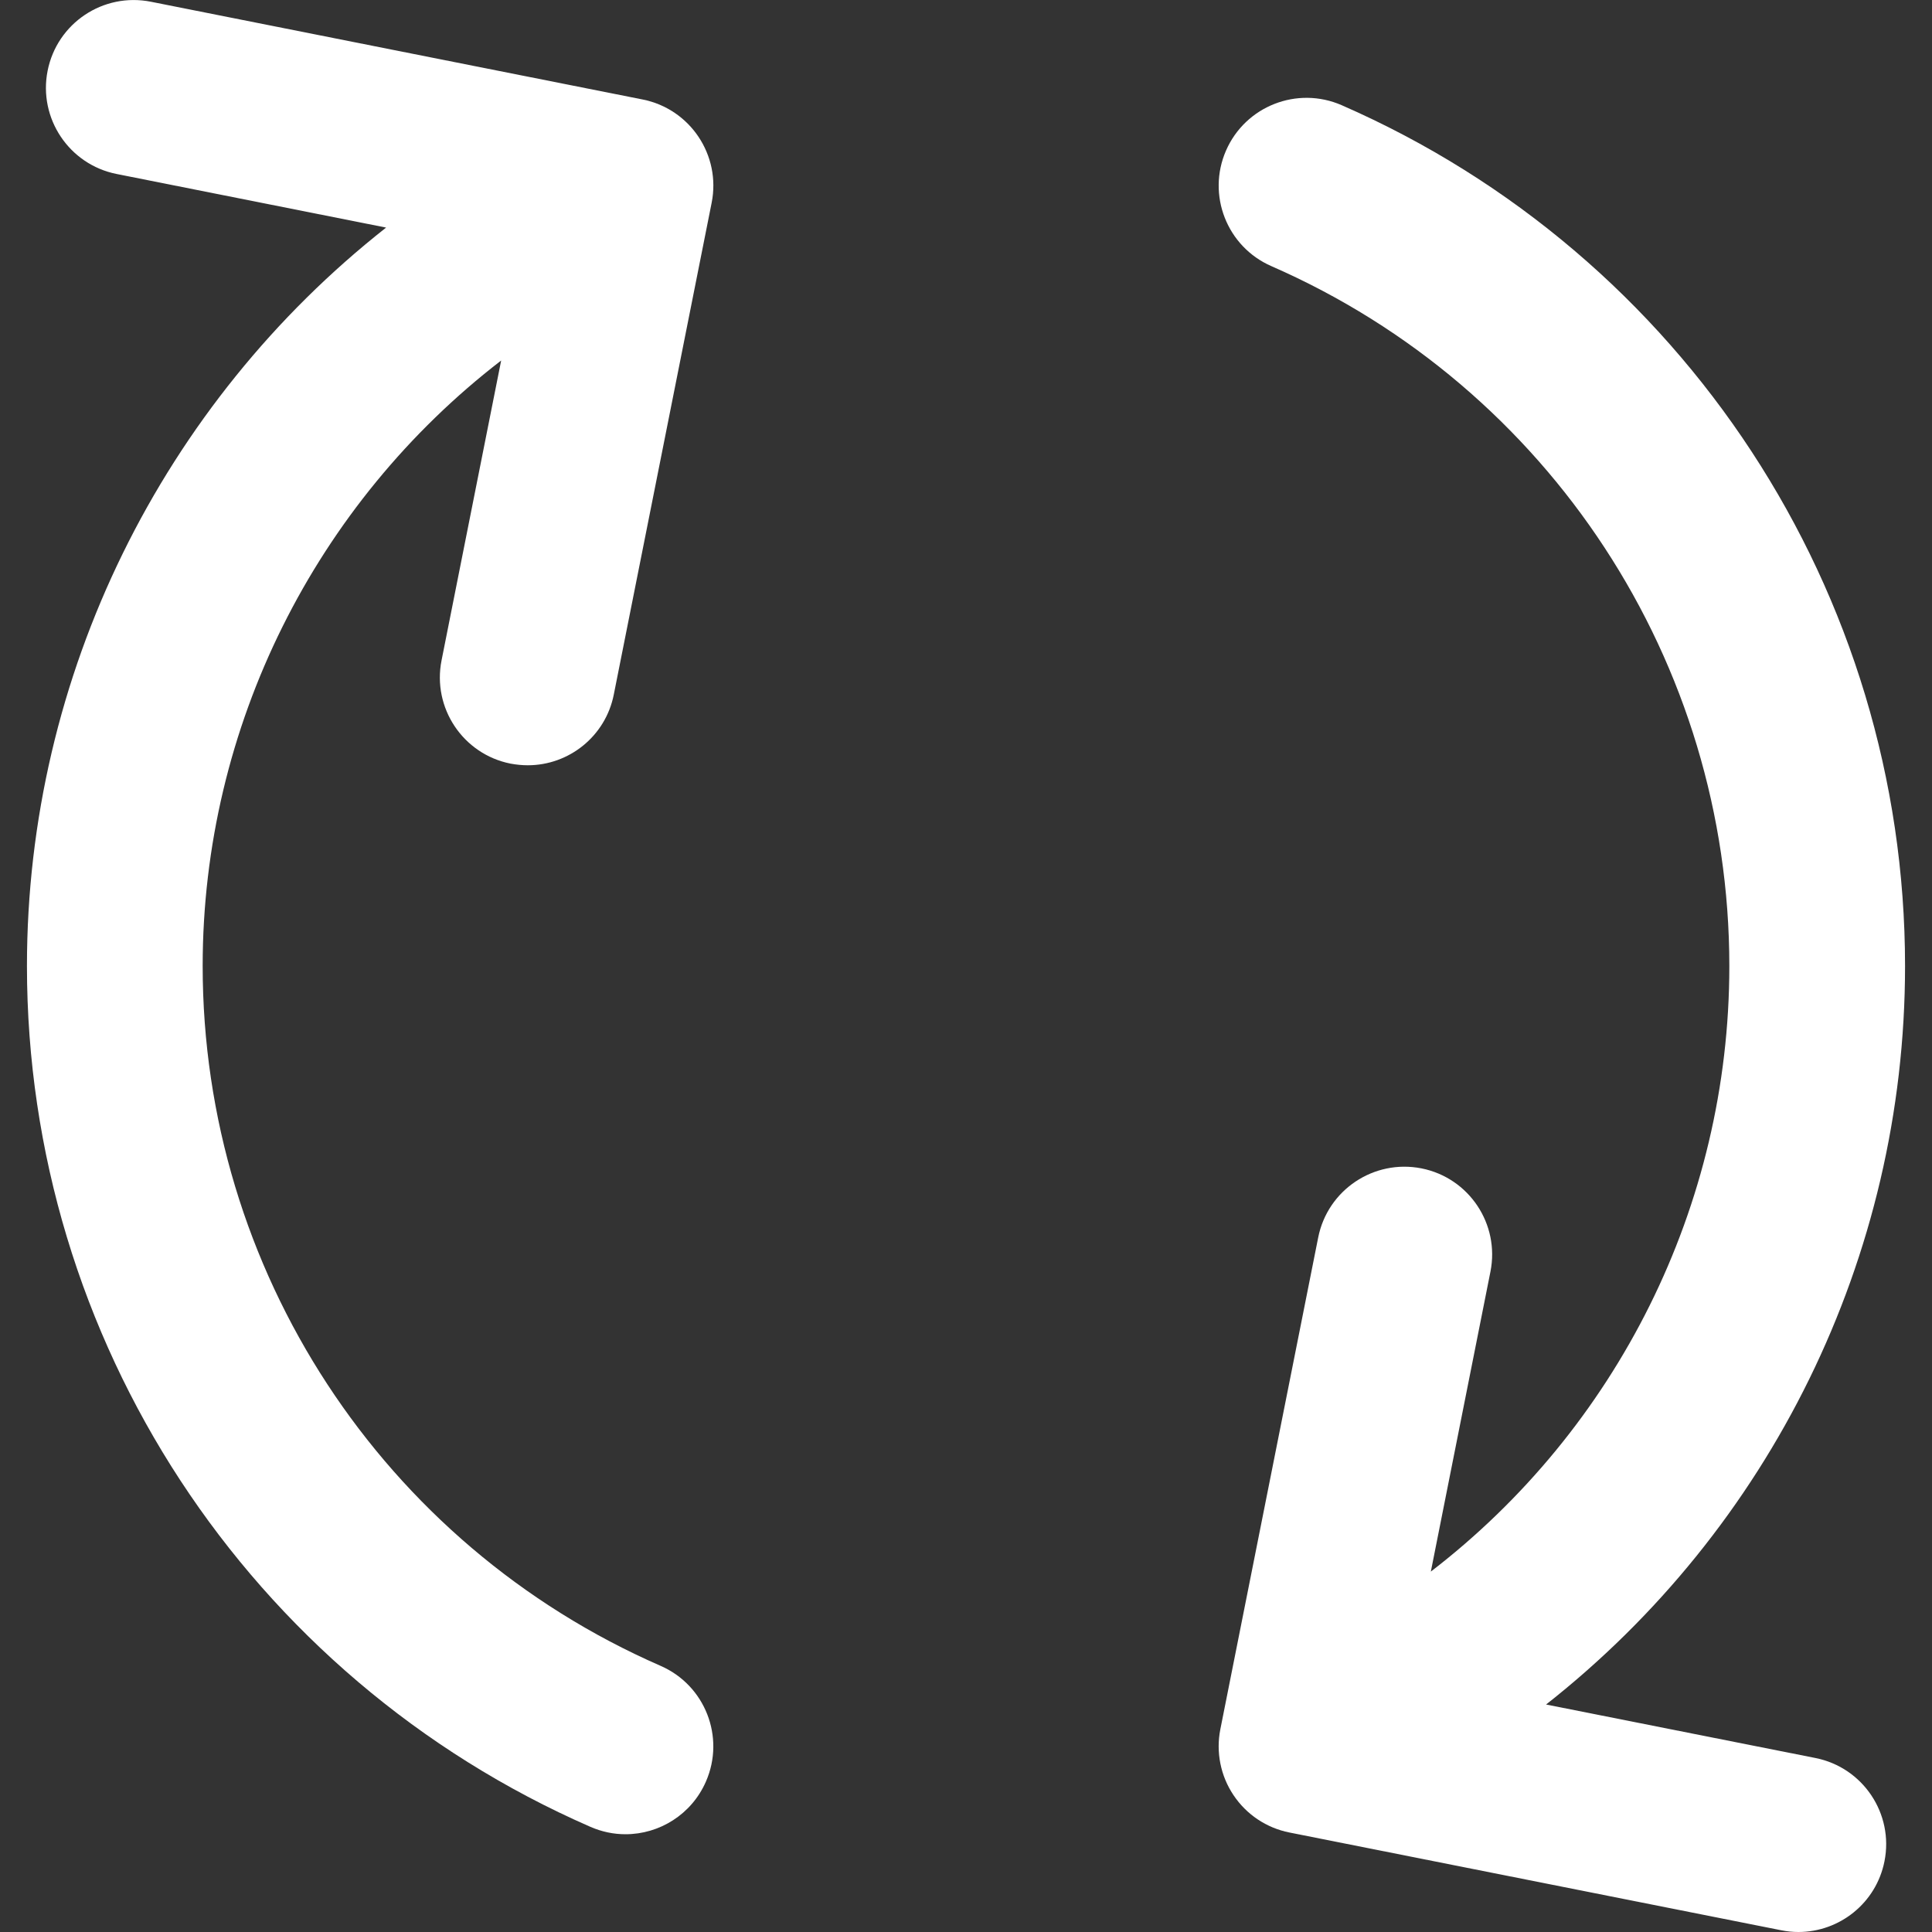
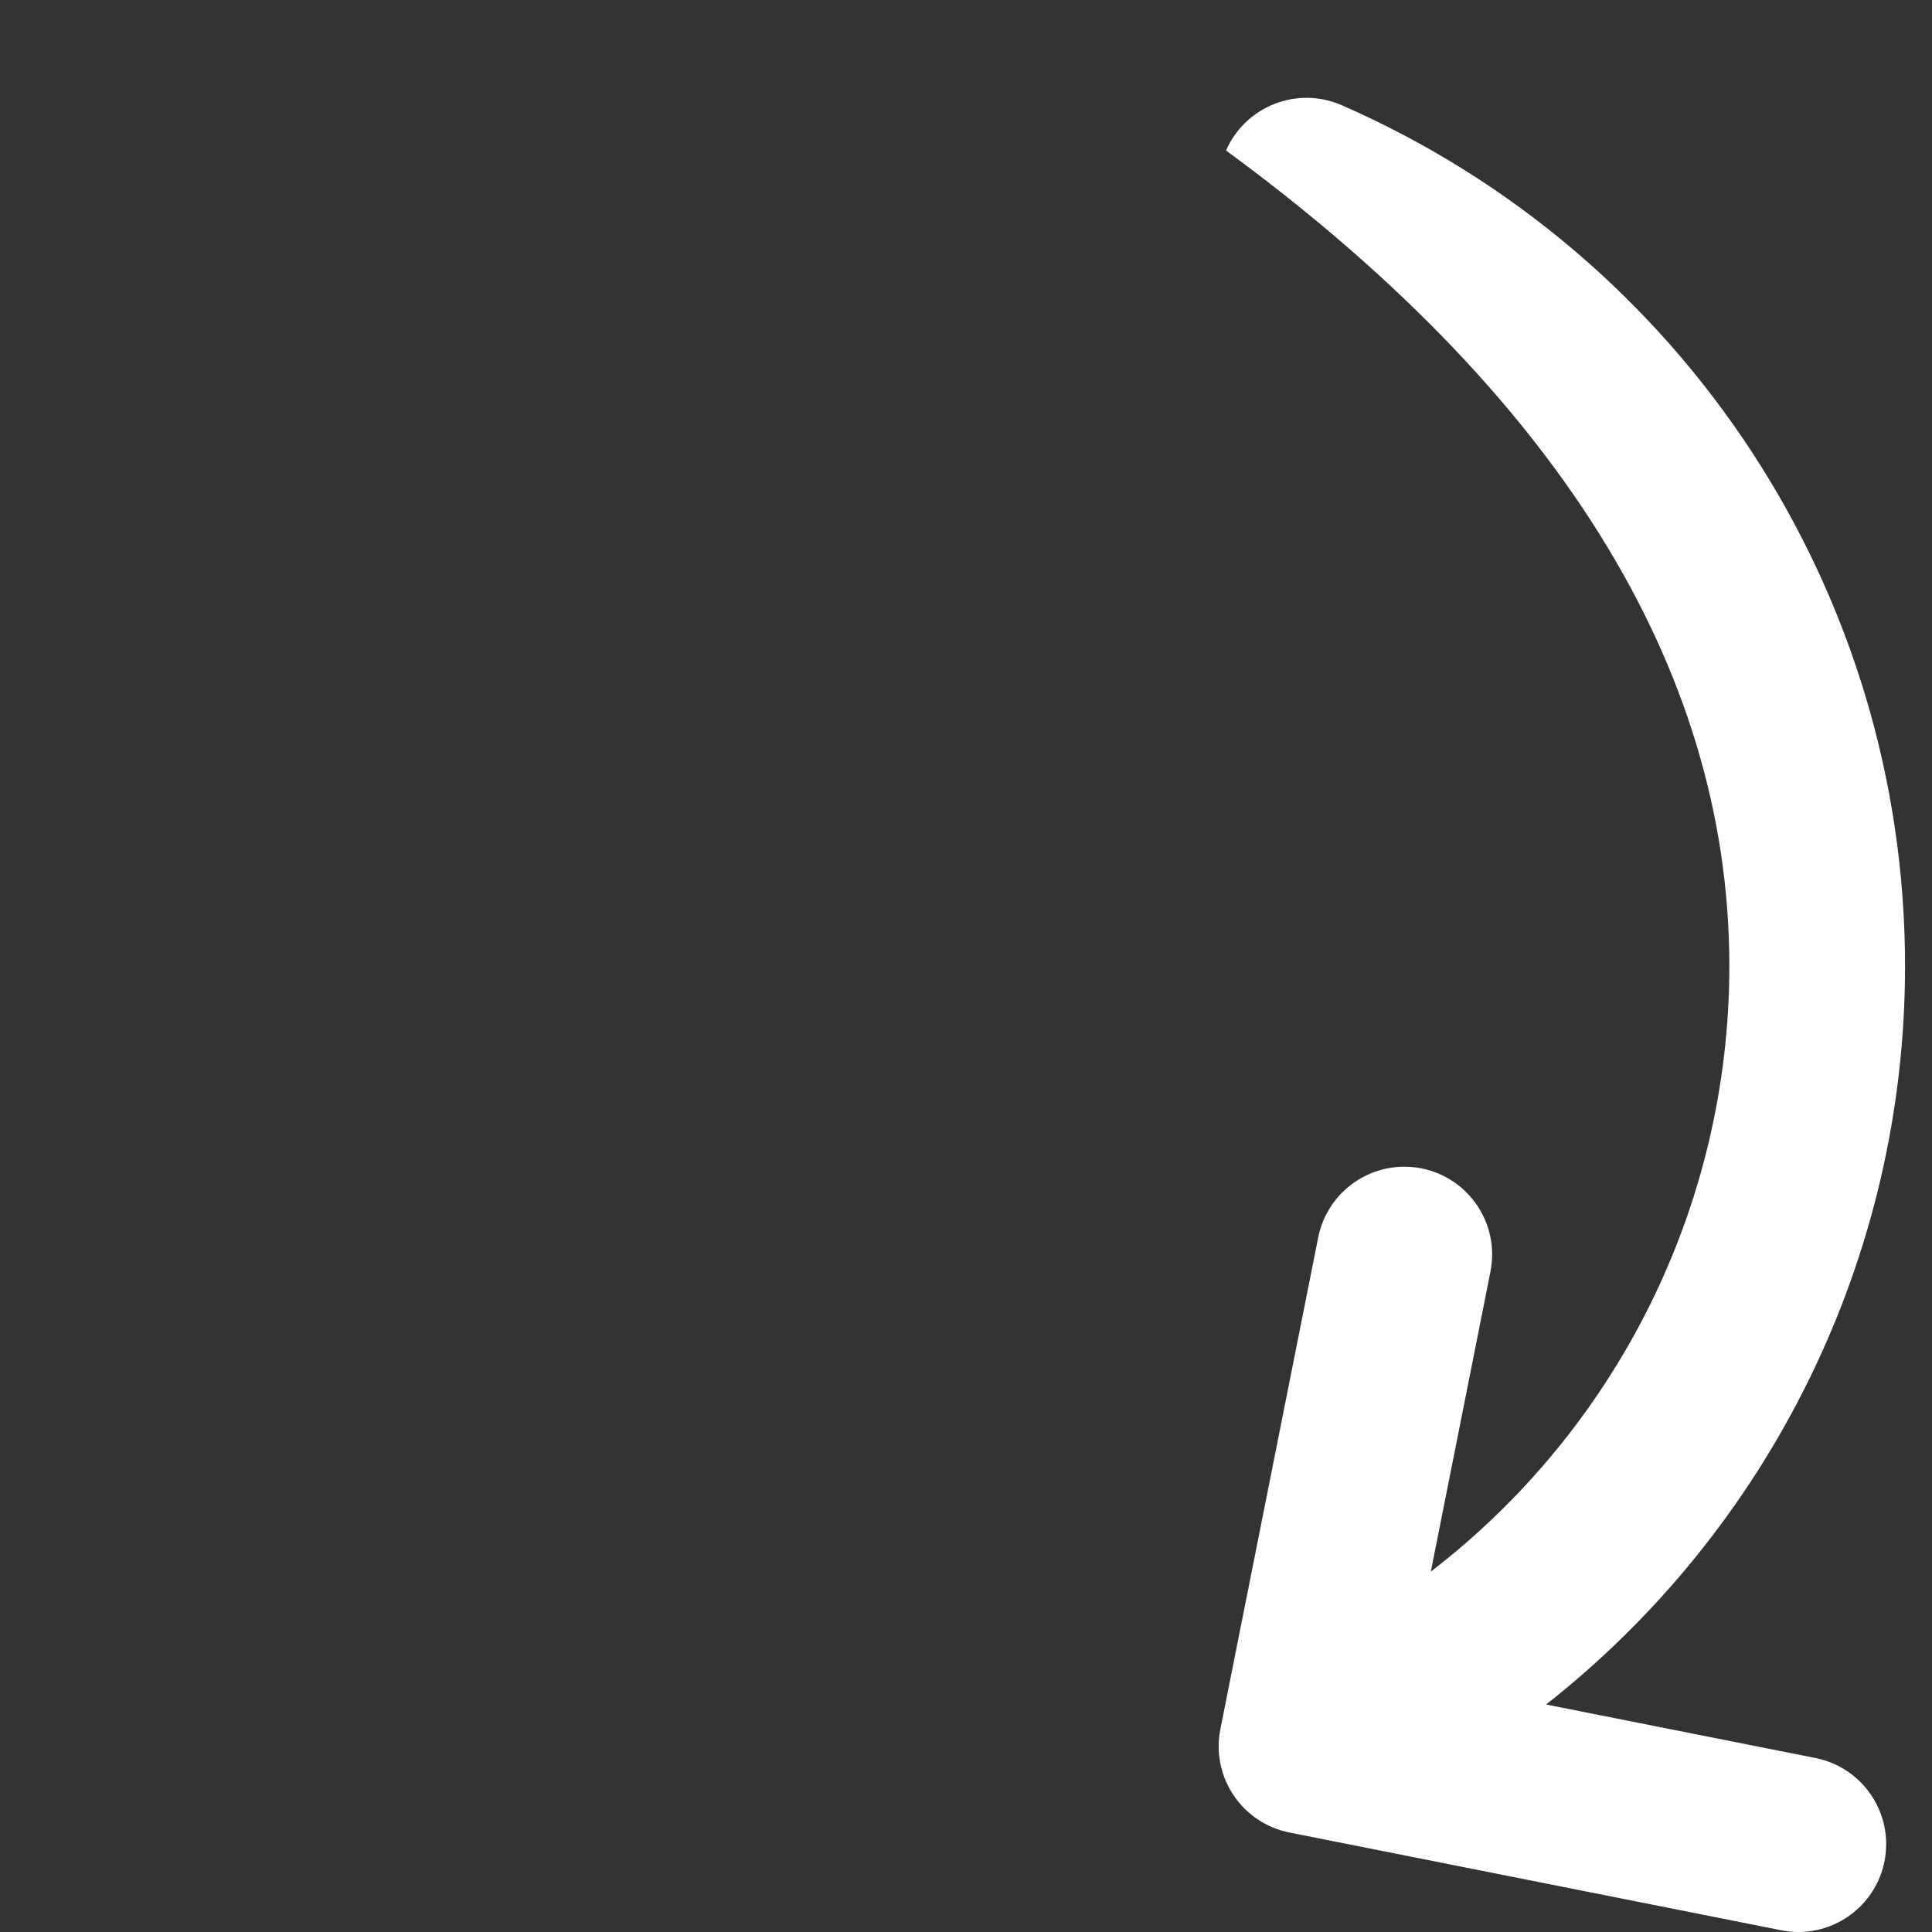
<svg xmlns="http://www.w3.org/2000/svg" width="20" height="20" viewBox="0 0 20 20" fill="none">
  <rect x="0" y="0" width="20" height="20" fill="#333333" stroke="none" />
  <g id="exchange 1" clip-path="url(#clip0_1096_11075)">
-     <path id="XMLID_2_" d="M19.721 10C19.721 6.135 17.431 2.637 13.889 1.089C13.429 0.888 12.893 1.098 12.692 1.558C12.491 2.018 12.701 2.554 13.161 2.755C16.041 4.014 17.902 6.857 17.902 10C17.902 12.49 16.732 14.793 14.812 16.269L15.429 13.164C15.527 12.672 15.208 12.193 14.715 12.095C14.223 11.998 13.744 12.317 13.646 12.81L12.633 17.901C12.586 18.137 12.635 18.383 12.769 18.583C12.903 18.784 13.111 18.923 13.348 18.97L18.439 19.982C18.499 19.994 18.558 20 18.617 20C19.042 20 19.422 19.701 19.508 19.268C19.606 18.776 19.286 18.297 18.794 18.199L16.005 17.645C18.316 15.828 19.721 13.025 19.721 10Z" fill="white" />
-     <path id="XMLID_4_" d="M5.285 7.905C5.345 7.916 5.405 7.922 5.464 7.922C5.889 7.922 6.268 7.623 6.354 7.19L7.367 2.099C7.465 1.607 7.145 1.128 6.653 1.03L1.562 0.018C1.069 -0.08 0.591 0.239 0.493 0.732C0.395 1.224 0.715 1.703 1.207 1.801L3.997 2.356C1.687 4.174 0.279 6.981 0.279 10C0.279 13.866 2.569 17.363 6.111 18.911C6.23 18.963 6.353 18.988 6.475 18.988C6.825 18.988 7.159 18.784 7.308 18.442C7.509 17.982 7.299 17.446 6.839 17.245C3.959 15.987 2.098 13.143 2.098 10C2.098 7.517 3.27 5.209 5.188 3.732L4.571 6.836C4.473 7.328 4.793 7.807 5.285 7.905Z" fill="white" />
+     <path id="XMLID_2_" d="M19.721 10C19.721 6.135 17.431 2.637 13.889 1.089C13.429 0.888 12.893 1.098 12.692 1.558C16.041 4.014 17.902 6.857 17.902 10C17.902 12.49 16.732 14.793 14.812 16.269L15.429 13.164C15.527 12.672 15.208 12.193 14.715 12.095C14.223 11.998 13.744 12.317 13.646 12.81L12.633 17.901C12.586 18.137 12.635 18.383 12.769 18.583C12.903 18.784 13.111 18.923 13.348 18.97L18.439 19.982C18.499 19.994 18.558 20 18.617 20C19.042 20 19.422 19.701 19.508 19.268C19.606 18.776 19.286 18.297 18.794 18.199L16.005 17.645C18.316 15.828 19.721 13.025 19.721 10Z" fill="white" />
  </g>
  <defs>
    <clipPath id="clip0_1096_11075">
      <rect width="20" height="20" fill="white" />
    </clipPath>
  </defs>
</svg>